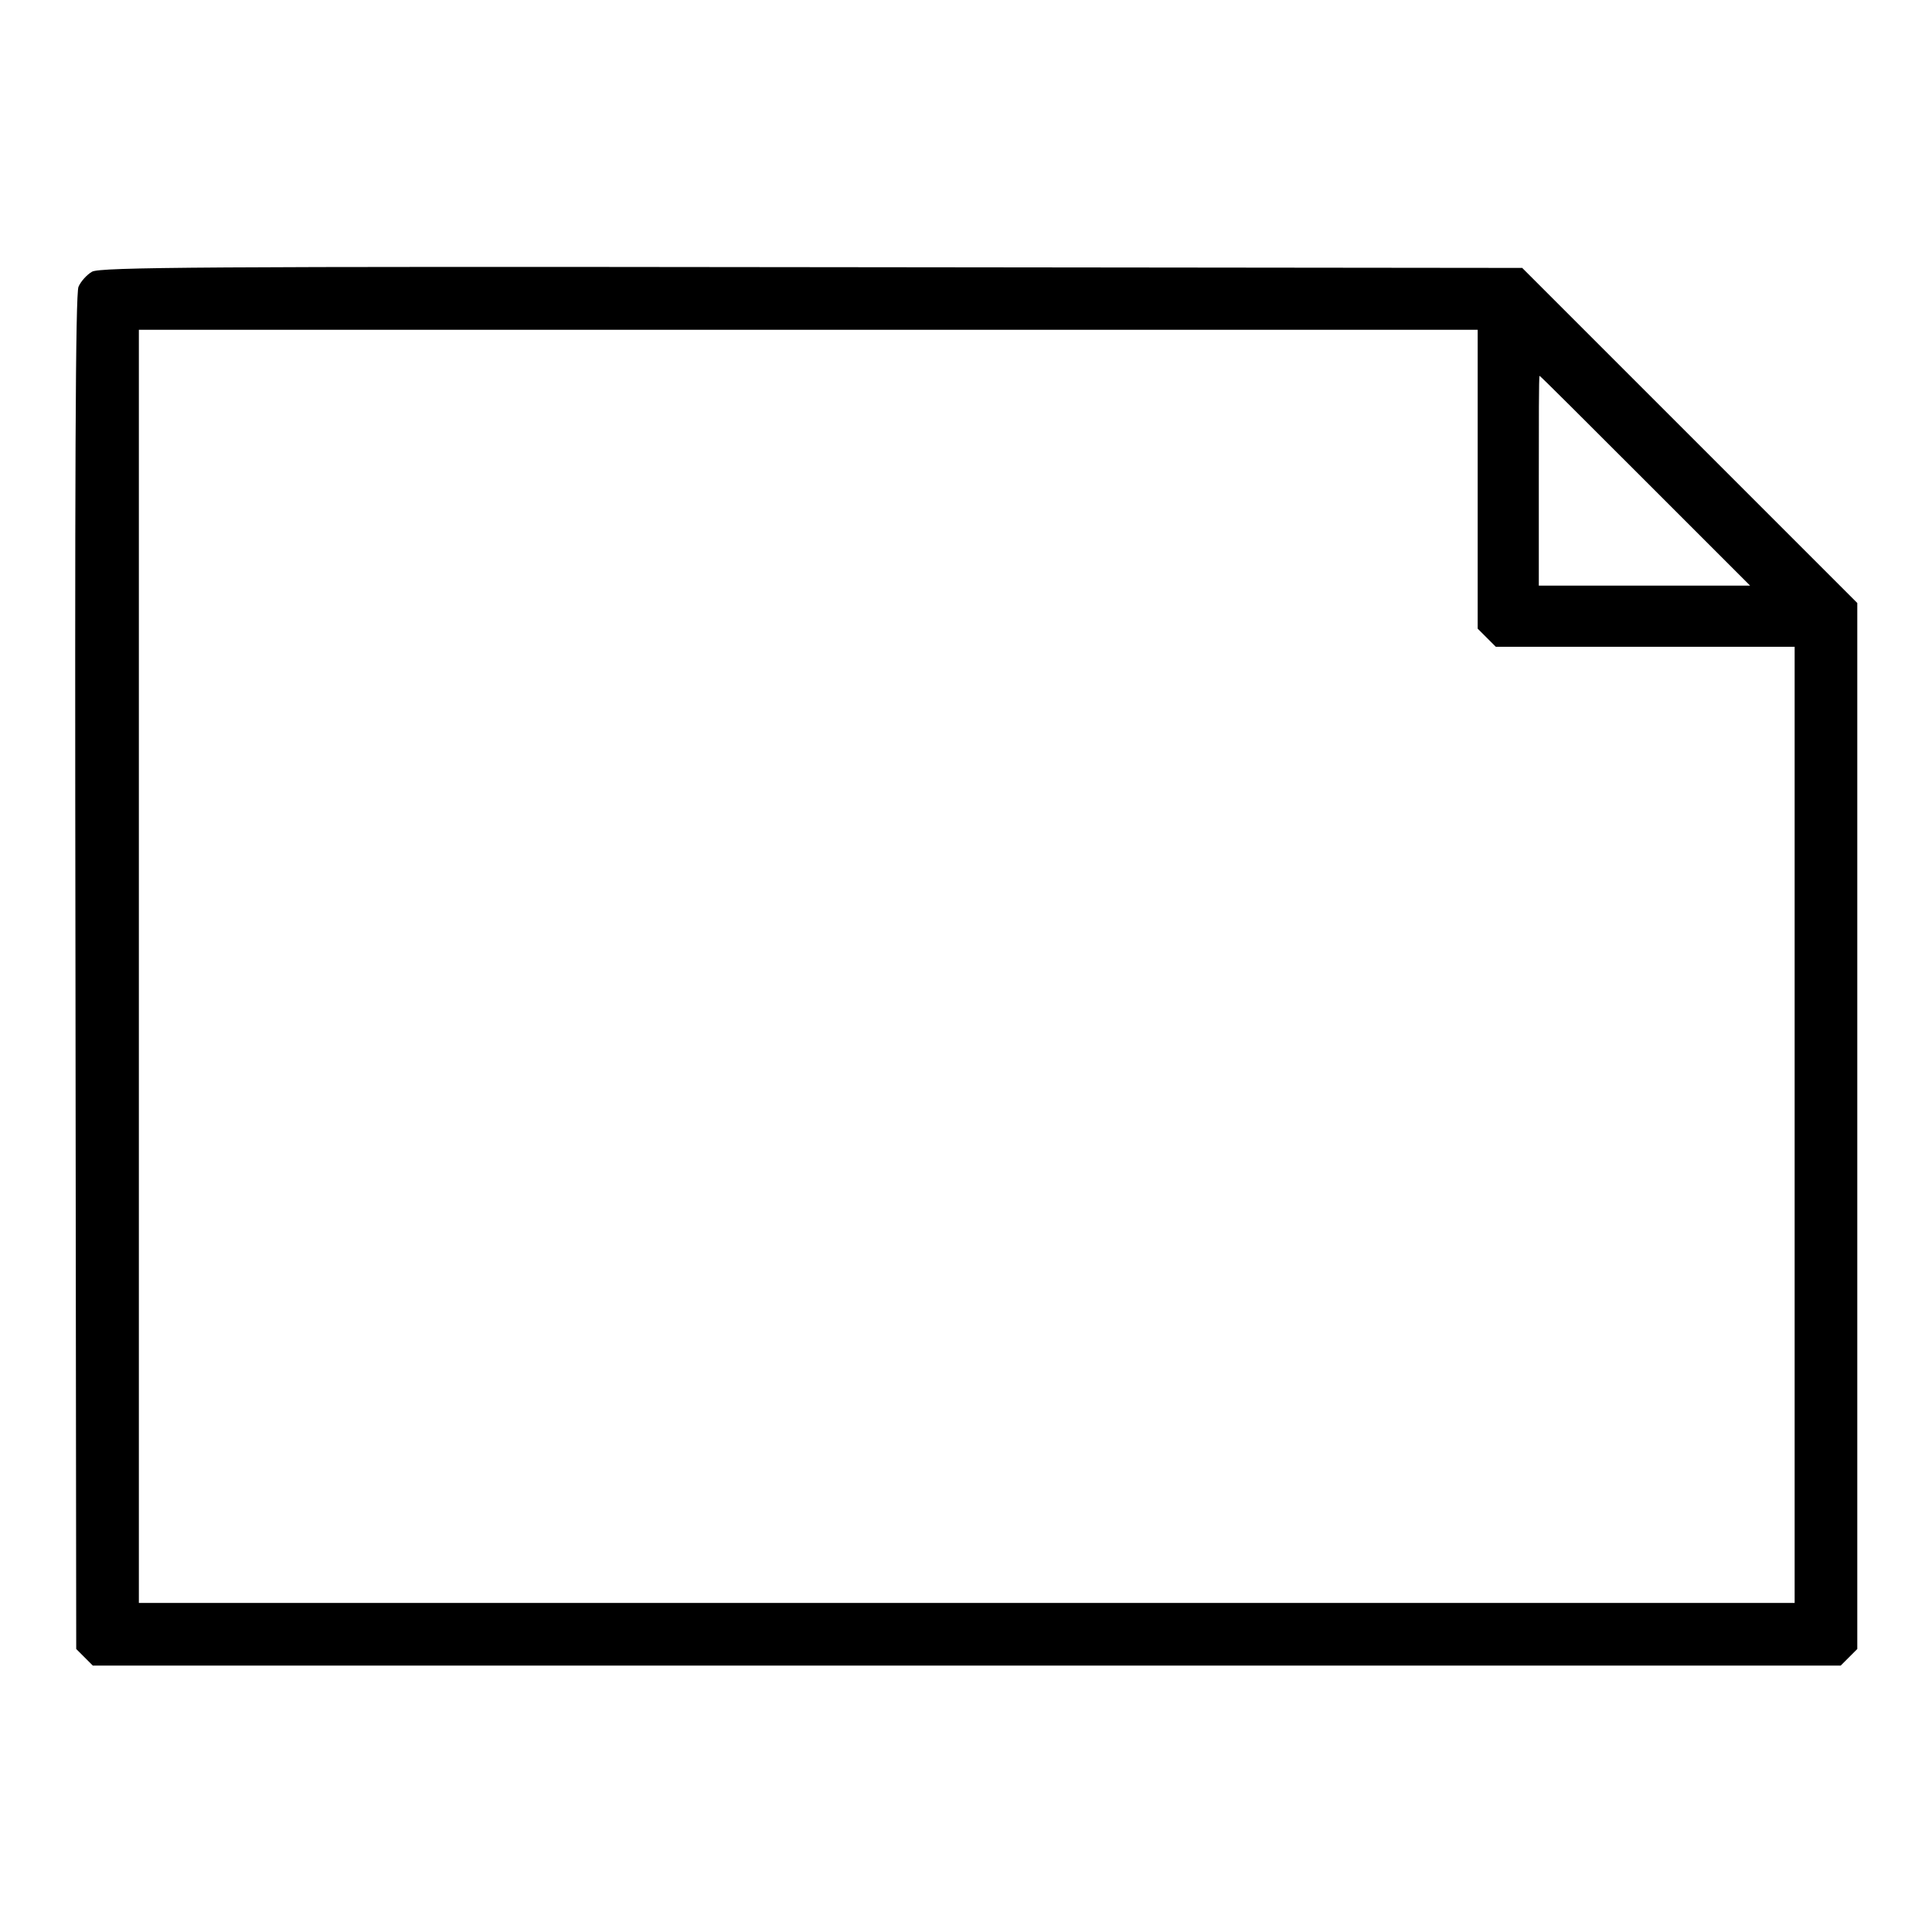
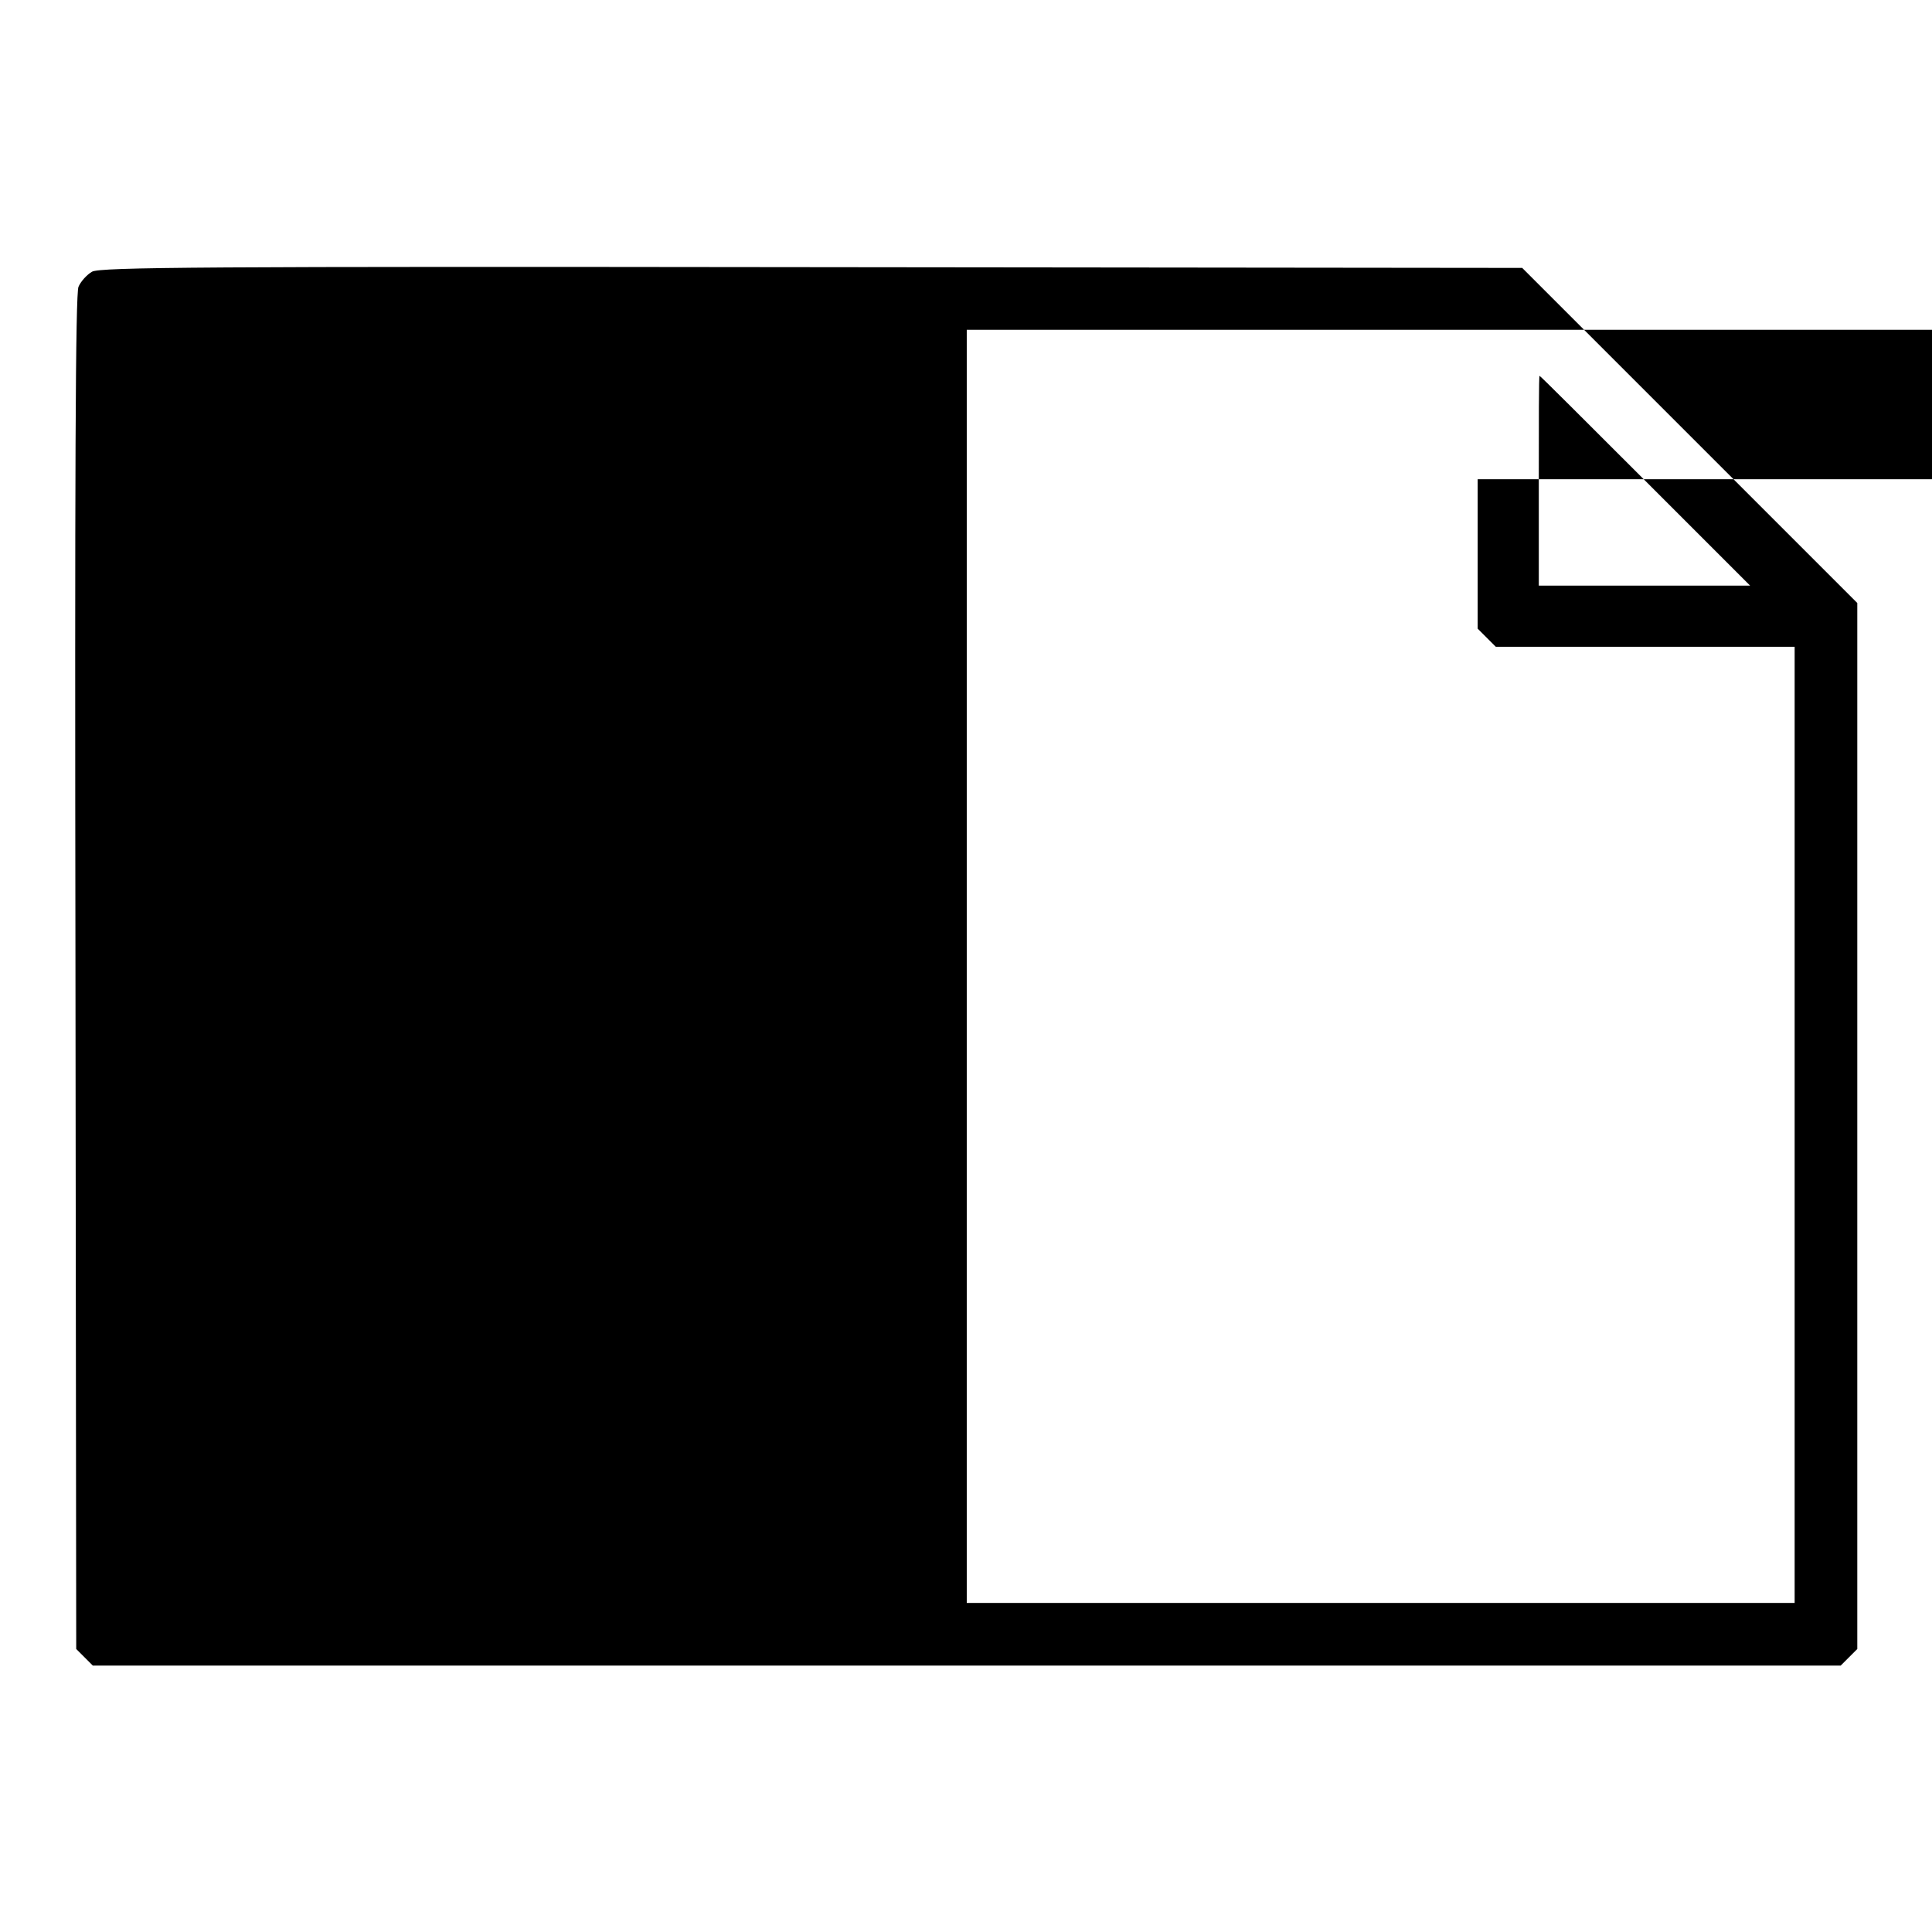
<svg xmlns="http://www.w3.org/2000/svg" version="1.1" x="0px" y="0px" viewBox="0 0 256 256" enable-background="new 0 0 256 256" xml:space="preserve">
  <g>
    <g>
      <g>
-         <path fill="#000000" d="M12.2,36c-0.7,0.4-1.5,1.3-1.8,2c-0.4,1-0.5,24.2-0.4,90.9l0.1,89.6l1.1,1.1l1.1,1.1h115.8h115.8l1.1-1.1l1.1-1.1v-69.2V79.9l-22.2-22.2l-22.2-22.2l-94.1-0.1C26.9,35.3,13.3,35.4,12.2,36z M195.8,63.5l0,19.8l1.2,1.2l1.2,1.2H218l19.8,0V149v63.4H128.1H18.4v-84.3V43.7h88.7h88.7V63.5z M218,63.7l13.9,13.9h-14h-14V63.7c0-7.6,0-13.9,0.1-13.9C204.1,49.8,210.4,56.1,218,63.7z" />
+         <path fill="#000000" d="M12.2,36c-0.7,0.4-1.5,1.3-1.8,2c-0.4,1-0.5,24.2-0.4,90.9l0.1,89.6l1.1,1.1l1.1,1.1h115.8h115.8l1.1-1.1l1.1-1.1v-69.2V79.9l-22.2-22.2l-22.2-22.2l-94.1-0.1C26.9,35.3,13.3,35.4,12.2,36z M195.8,63.5l0,19.8l1.2,1.2l1.2,1.2H218l19.8,0V149v63.4H128.1v-84.3V43.7h88.7h88.7V63.5z M218,63.7l13.9,13.9h-14h-14V63.7c0-7.6,0-13.9,0.1-13.9C204.1,49.8,210.4,56.1,218,63.7z" />
      </g>
    </g>
  </g>
</svg>